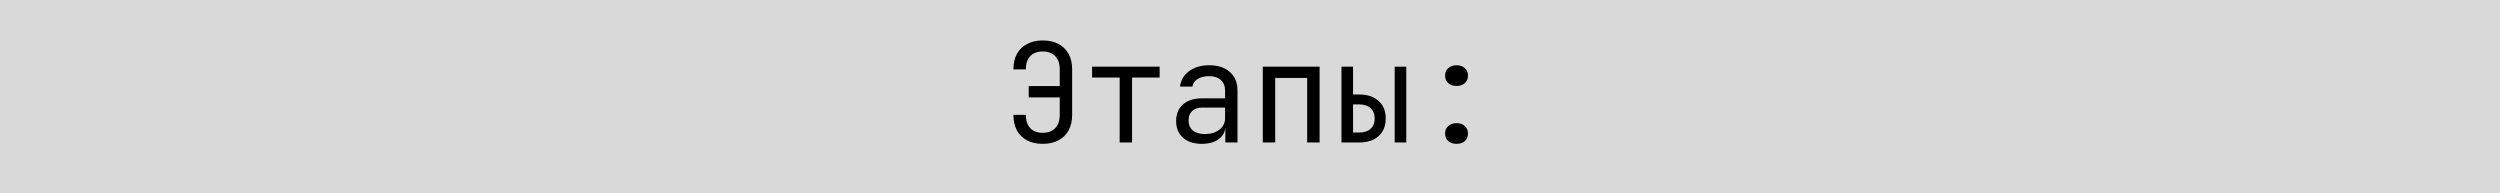
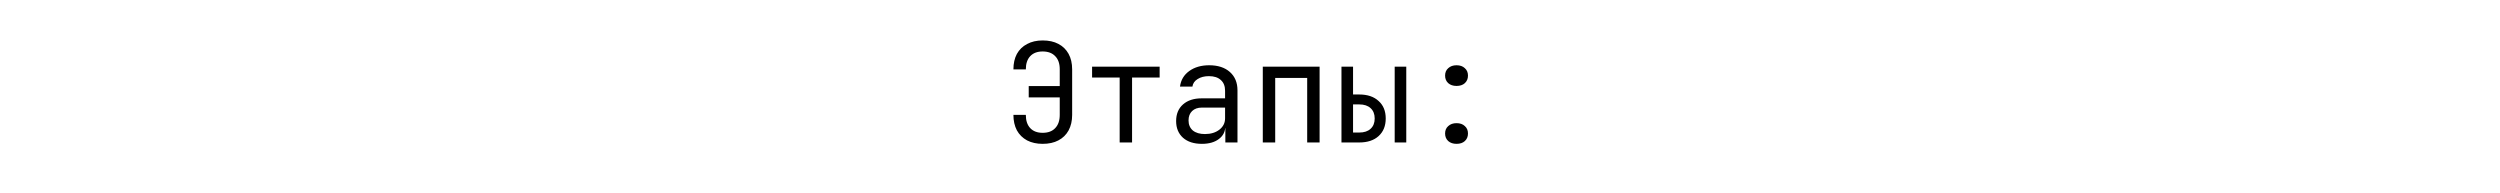
<svg xmlns="http://www.w3.org/2000/svg" width="272" height="21" viewBox="0 0 272 21" fill="none">
-   <rect width="272" height="21" fill="#D9D9D9" />
  <path d="M113.44 15.65C112.79 15.65 112.225 15.525 111.745 15.275C111.265 15.015 110.895 14.65 110.635 14.18C110.385 13.7 110.26 13.14 110.26 12.5H111.61C111.61 13.12 111.77 13.6 112.09 13.94C112.41 14.28 112.86 14.45 113.44 14.45C114.03 14.45 114.485 14.28 114.805 13.94C115.135 13.6 115.3 13.12 115.3 12.5V10.595H111.925V9.365H115.3V7.535C115.3 6.915 115.135 6.44 114.805 6.11C114.485 5.77 114.03 5.6 113.44 5.6C112.86 5.6 112.41 5.77 112.09 6.11C111.77 6.45 111.61 6.93 111.61 7.55H110.26C110.26 6.9 110.385 6.34 110.635 5.87C110.895 5.4 111.265 5.04 111.745 4.79C112.225 4.53 112.79 4.4 113.44 4.4C114.11 4.4 114.68 4.525 115.15 4.775C115.63 5.025 116 5.385 116.26 5.855C116.52 6.325 116.65 6.89 116.65 7.55V12.5C116.65 13.15 116.52 13.715 116.26 14.195C116 14.665 115.63 15.025 115.15 15.275C114.68 15.525 114.11 15.65 113.44 15.65ZM121.819 15.5V8.435H118.819V7.25H126.169V8.435H123.169V15.5H121.819ZM130.768 15.65C129.898 15.65 129.213 15.43 128.713 14.99C128.213 14.54 127.963 13.935 127.963 13.175C127.963 12.405 128.213 11.8 128.713 11.36C129.213 10.92 129.888 10.7 130.738 10.7H133.288V9.875C133.288 9.365 133.133 8.975 132.823 8.705C132.523 8.425 132.093 8.285 131.533 8.285C131.043 8.285 130.633 8.39 130.303 8.6C129.973 8.8 129.783 9.075 129.733 9.425H128.383C128.473 8.715 128.808 8.15 129.388 7.73C129.968 7.31 130.693 7.1 131.563 7.1C132.513 7.1 133.263 7.345 133.813 7.835C134.363 8.325 134.638 8.99 134.638 9.83V15.5H133.318V13.925H133.093L133.318 13.7C133.318 14.3 133.083 14.775 132.613 15.125C132.153 15.475 131.538 15.65 130.768 15.65ZM131.098 14.585C131.738 14.585 132.263 14.425 132.673 14.105C133.083 13.785 133.288 13.375 133.288 12.875V11.705H130.768C130.318 11.705 129.963 11.83 129.703 12.08C129.443 12.33 129.313 12.67 129.313 13.1C129.313 13.56 129.468 13.925 129.778 14.195C130.098 14.455 130.538 14.585 131.098 14.585ZM137.392 15.5V7.25H143.572V15.5H142.222V8.48H138.742V15.5H137.392ZM145.952 15.5V7.25H147.212V10.28H147.887C148.777 10.28 149.477 10.515 149.987 10.985C150.507 11.445 150.767 12.08 150.767 12.89C150.767 13.7 150.507 14.34 149.987 14.81C149.477 15.27 148.777 15.5 147.887 15.5H145.952ZM147.212 14.42H147.887C148.417 14.42 148.827 14.285 149.117 14.015C149.417 13.745 149.567 13.37 149.567 12.89C149.567 12.41 149.417 12.035 149.117 11.765C148.827 11.495 148.417 11.36 147.887 11.36H147.212V14.42ZM151.742 15.5V7.25H153.002V15.5H151.742ZM158.471 9.35C158.101 9.35 157.801 9.25 157.571 9.05C157.341 8.84 157.226 8.565 157.226 8.225C157.226 7.885 157.341 7.615 157.571 7.415C157.801 7.205 158.101 7.1 158.471 7.1C158.851 7.1 159.151 7.205 159.371 7.415C159.601 7.615 159.716 7.885 159.716 8.225C159.716 8.565 159.601 8.84 159.371 9.05C159.151 9.25 158.851 9.35 158.471 9.35ZM158.471 15.65C158.101 15.65 157.801 15.55 157.571 15.35C157.341 15.14 157.226 14.865 157.226 14.525C157.226 14.185 157.341 13.915 157.571 13.715C157.801 13.505 158.101 13.4 158.471 13.4C158.851 13.4 159.151 13.505 159.371 13.715C159.601 13.915 159.716 14.185 159.716 14.525C159.716 14.865 159.601 15.14 159.371 15.35C159.151 15.55 158.851 15.65 158.471 15.65Z" fill="black" />
</svg>